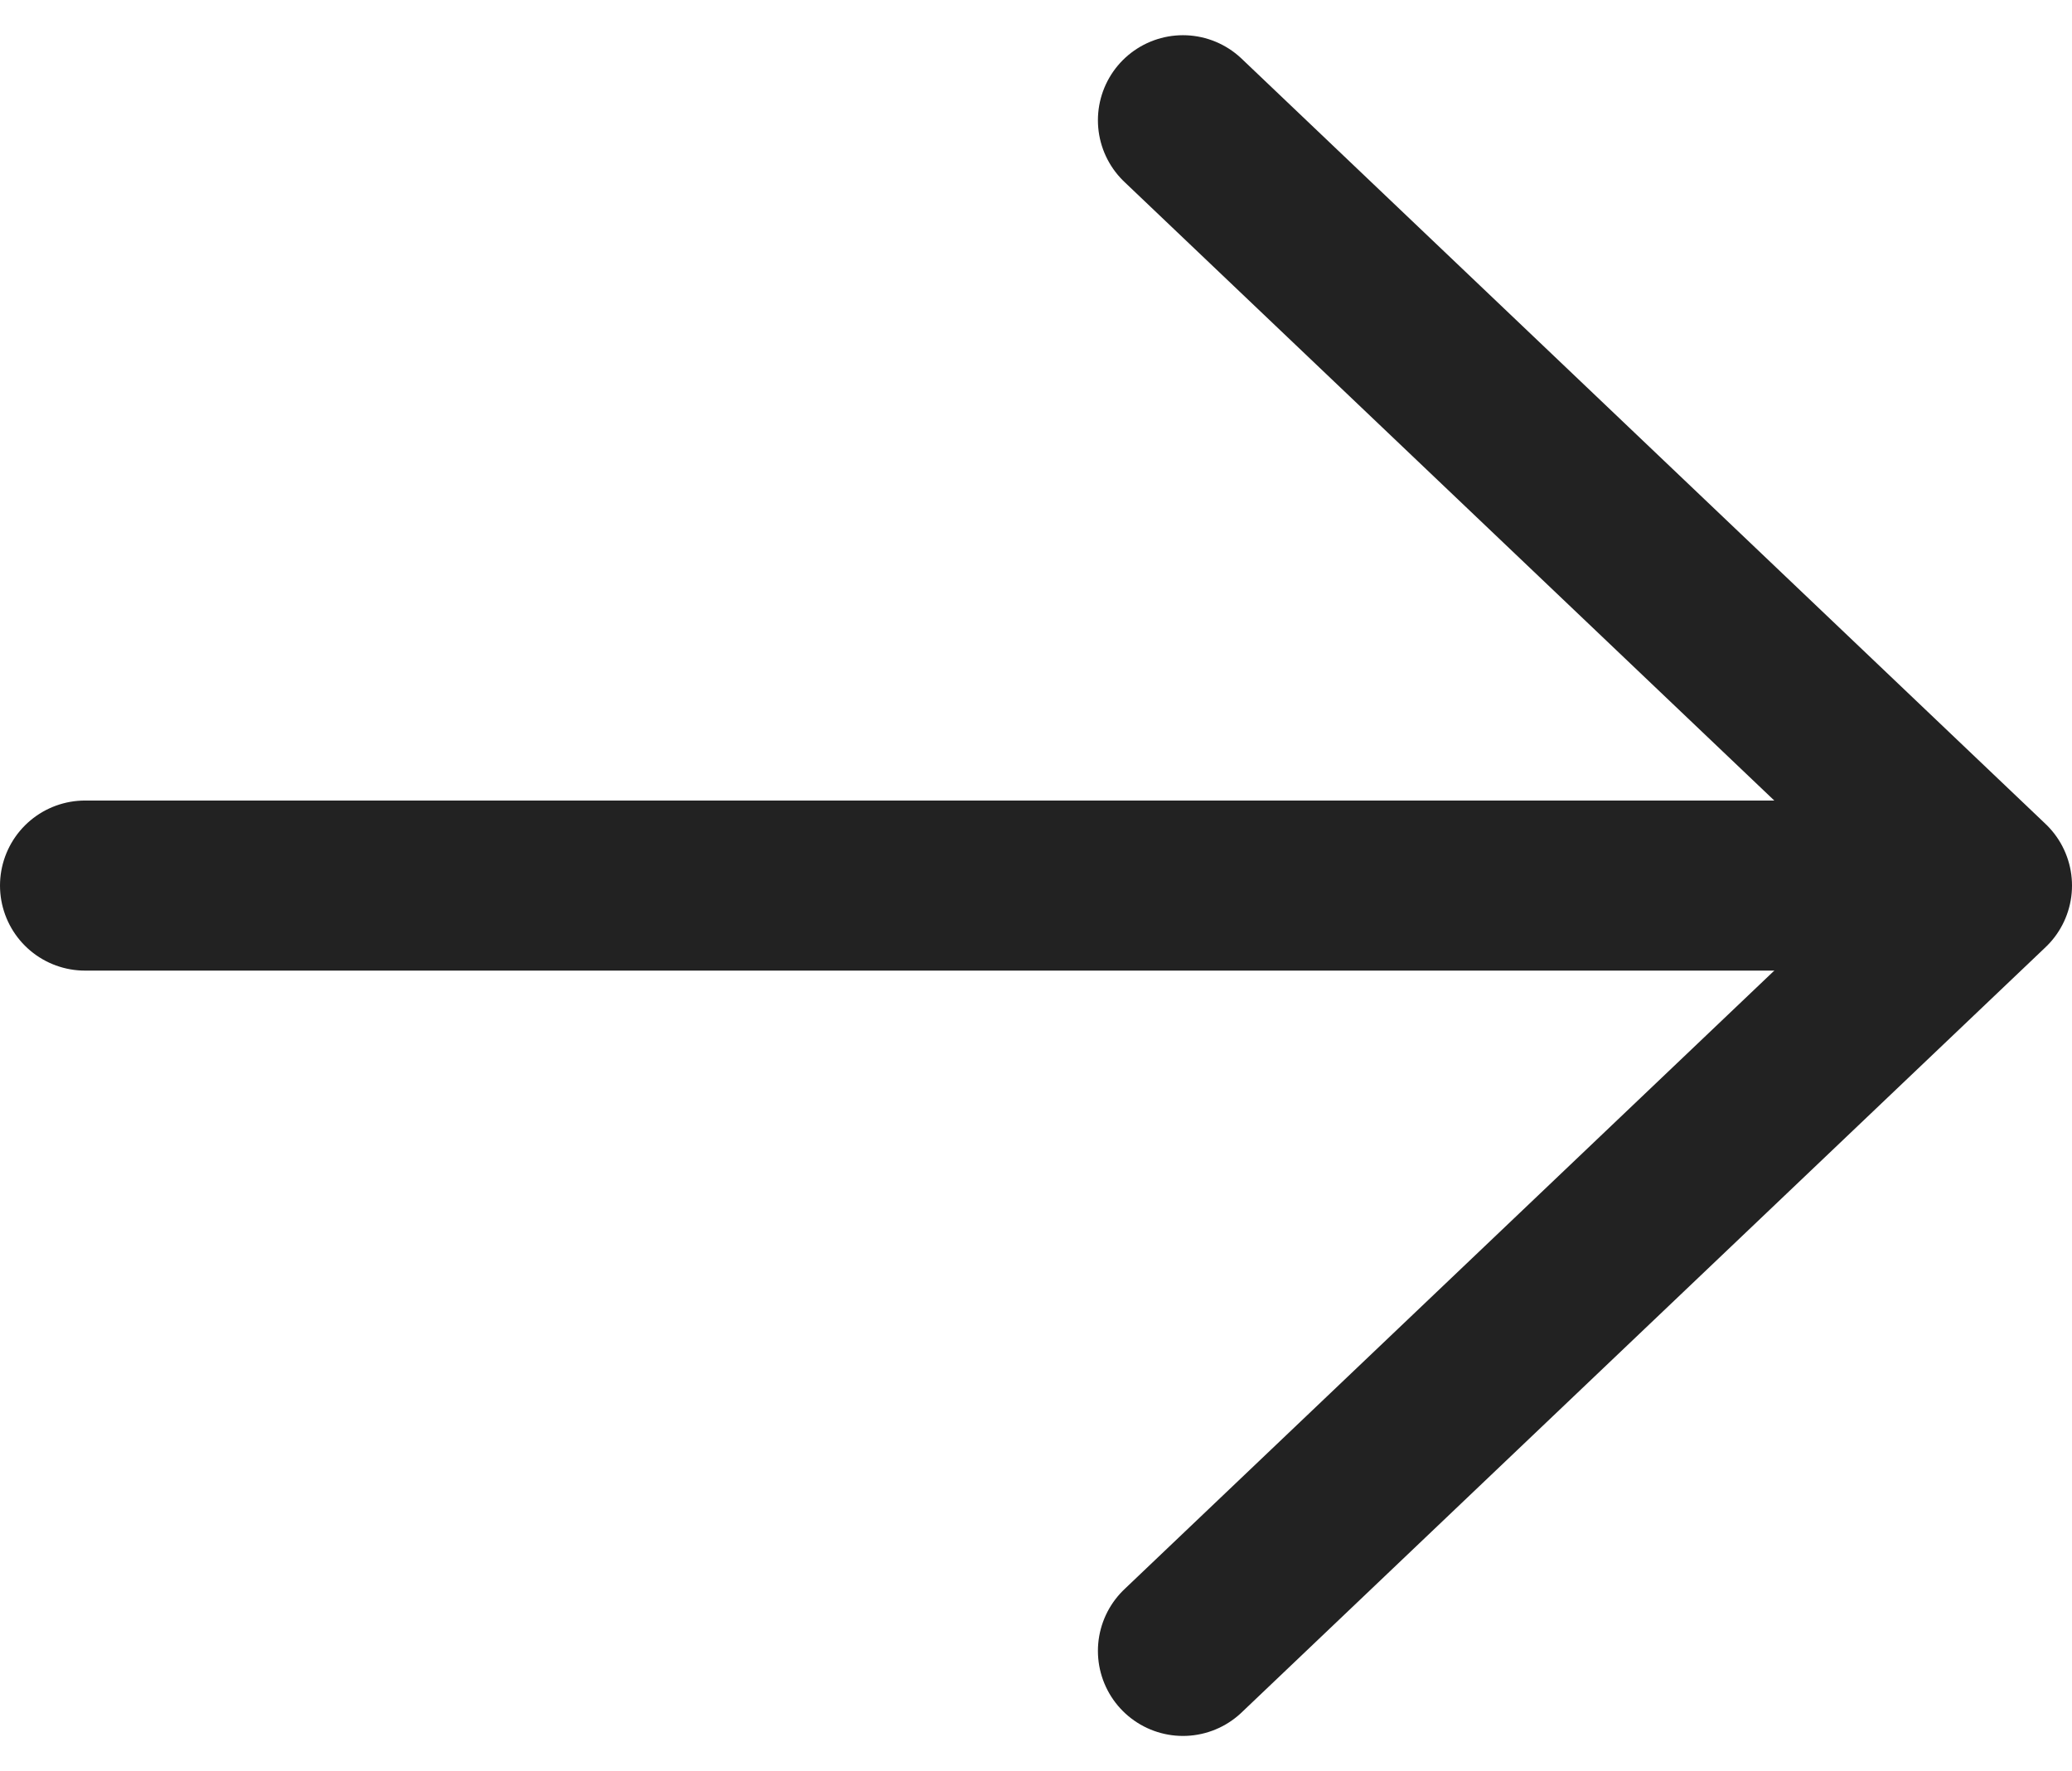
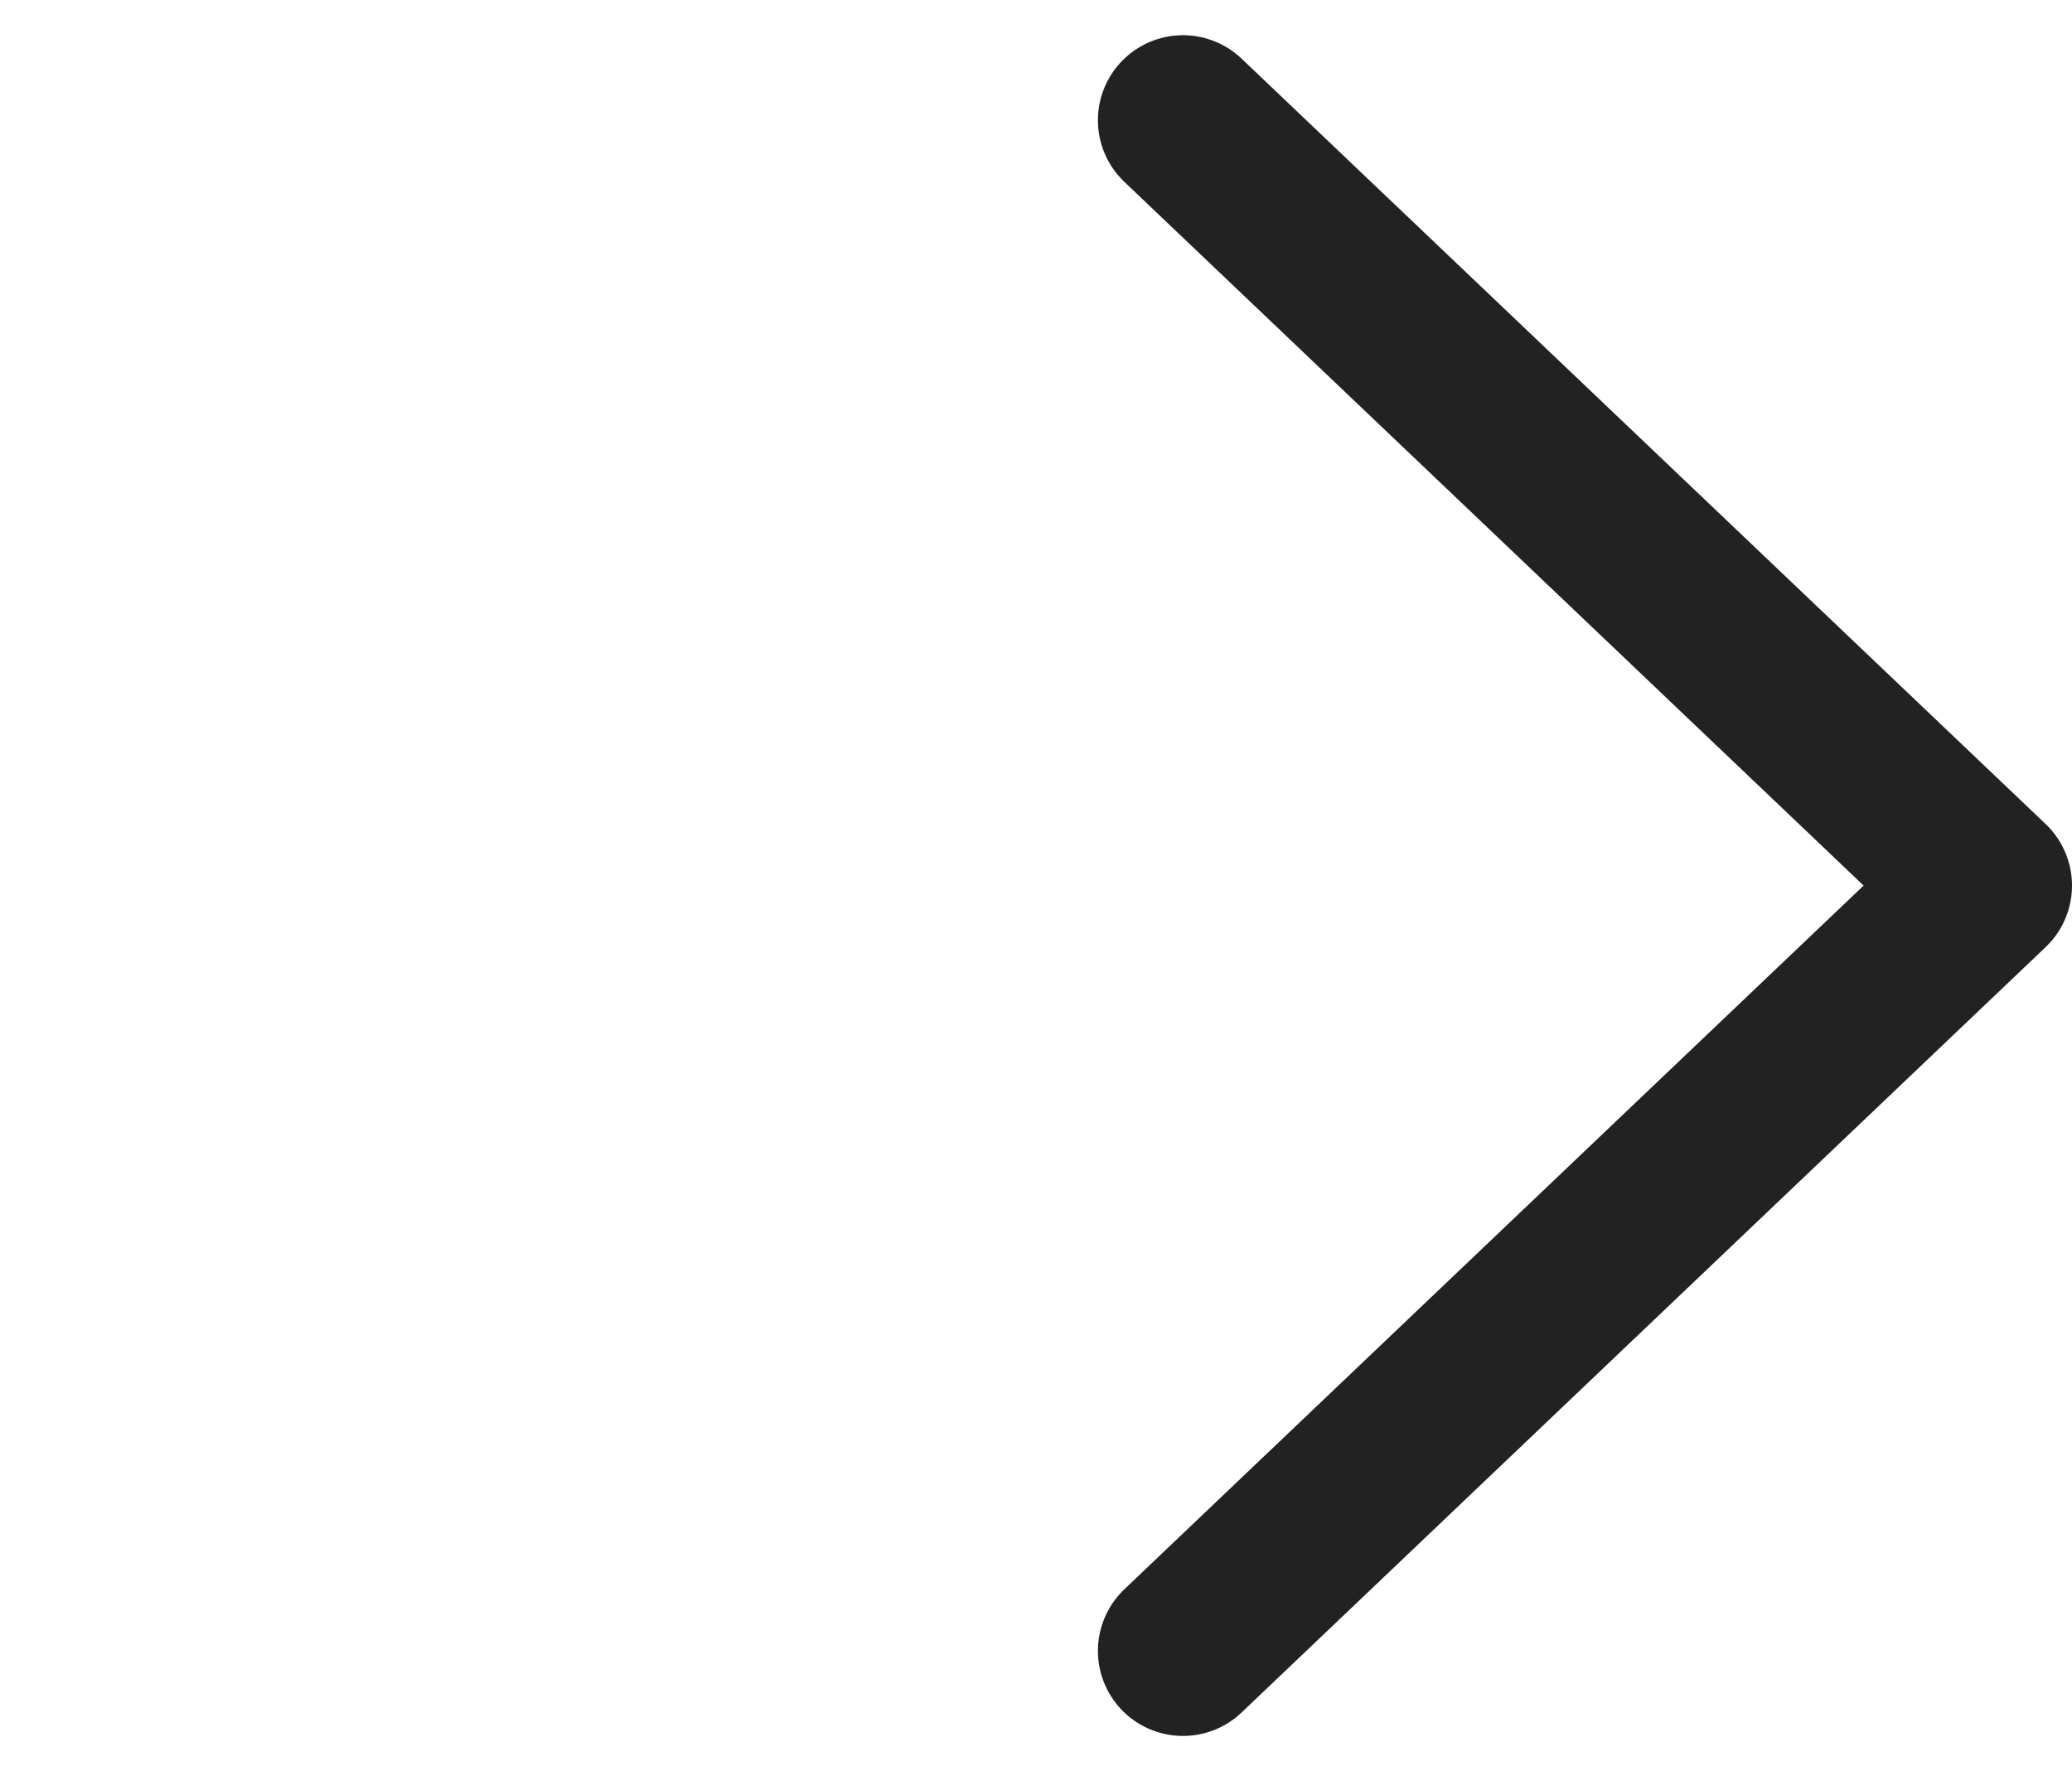
<svg xmlns="http://www.w3.org/2000/svg" width="12.182" height="10.414" viewBox="0 0 12.182 10.414">
  <g id="グループ_86848" data-name="グループ 86848" transform="translate(-1350.318 -3716.293)">
    <path id="パス_237" data-name="パス 237" d="M106.459,2260l-4.727,4.5,4.727,4.5" transform="translate(1463.732 5986) rotate(180)" fill="none" stroke="#222" stroke-linecap="round" stroke-linejoin="round" stroke-width="1" />
-     <path id="パス_238" data-name="パス 238" d="M102.266,2267h10" transform="translate(1463.084 5988.5) rotate(180)" fill="none" stroke="#222" stroke-linecap="round" stroke-width="1" />
  </g>
</svg>